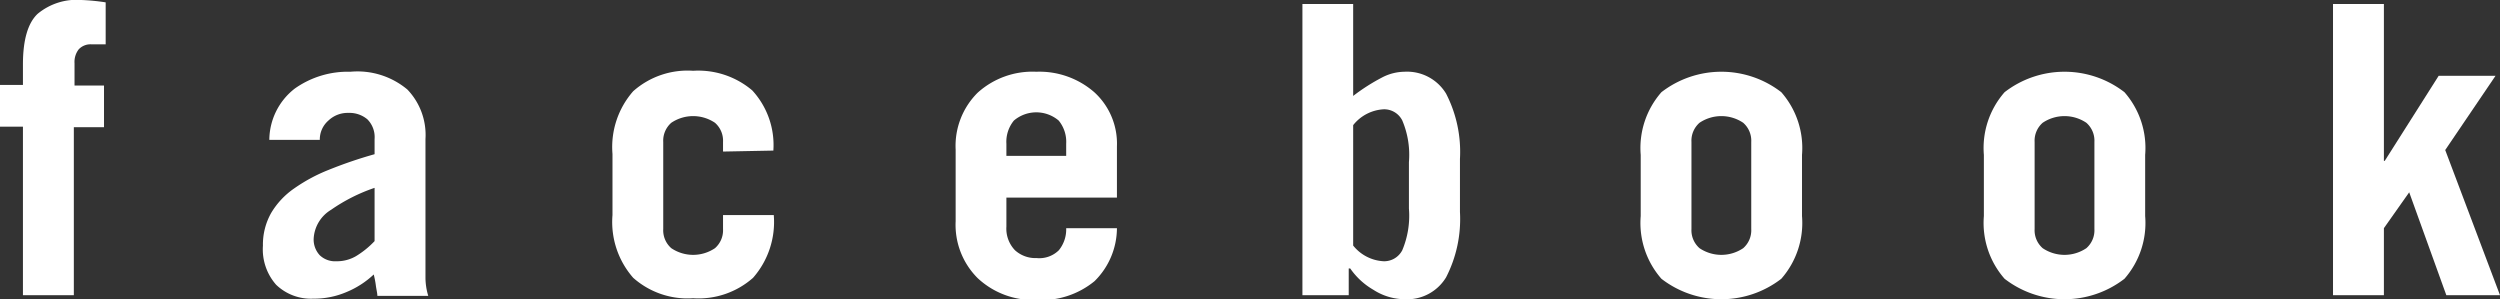
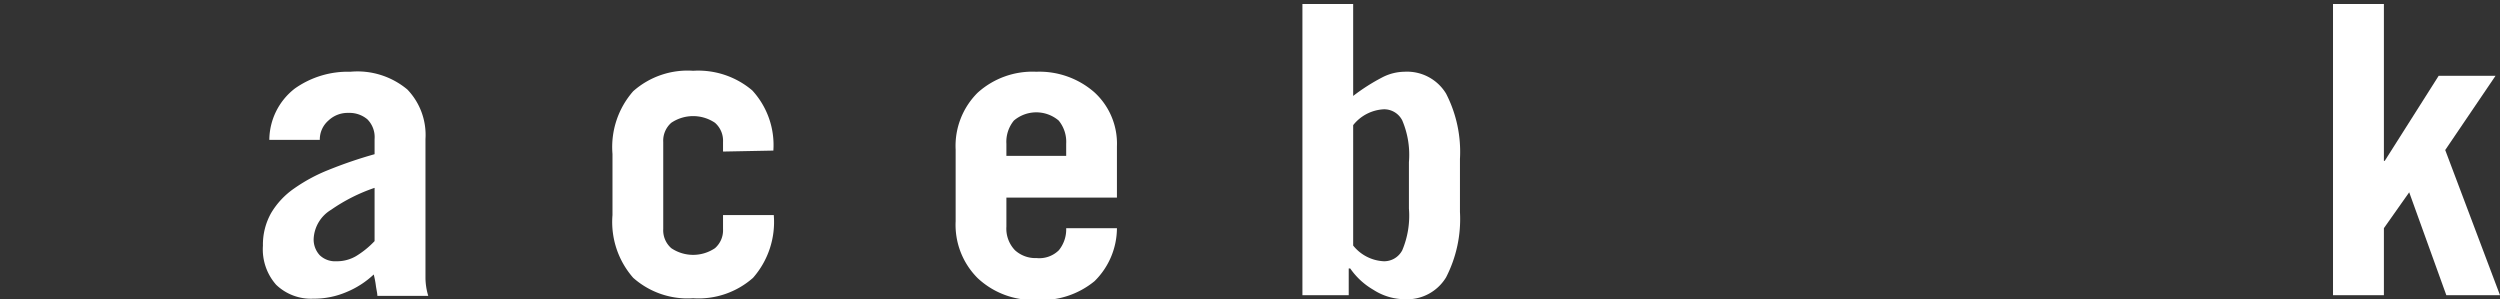
<svg xmlns="http://www.w3.org/2000/svg" viewBox="0 0 179.8 21.52">
  <rect x="0" y="0" width="179.8" height="21.52" fill="#333333" stroke="none" />
  <defs>
    <style>.cls-1{fill:#fff;}</style>
  </defs>
  <title>bt_facebook</title>
  <g id="レイヤー_2" data-name="レイヤー 2">
    <g id="txt">
-       <path class="cls-1" d="M7.6,3.19h-1a1.16,1.16,0,0,0-.94.36,1.48,1.48,0,0,0-.3,1V6.15H7.48v3H5.31V21.23H1.65V9.11H0v-3H1.65V4.64Q1.65,2,2.7,1A4.39,4.39,0,0,1,5.86,0,15.11,15.11,0,0,1,7.6.17Z" />
      <path class="cls-1" d="M19.37,10.06A4.71,4.71,0,0,1,21.2,6.37a6.6,6.6,0,0,1,4-1.21A5.59,5.59,0,0,1,29.3,6.44,4.72,4.72,0,0,1,30.6,10V20a4.61,4.61,0,0,0,.2,1.28H27.14c0-.19-.07-.45-.11-.76s-.11-.62-.15-.78A6.44,6.44,0,0,1,24.93,21a5.91,5.91,0,0,1-2.4.48,3.61,3.61,0,0,1-2.67-1,3.84,3.84,0,0,1-.95-2.81,4.63,4.63,0,0,1,.59-2.35,5.68,5.68,0,0,1,1.66-1.77,12,12,0,0,1,2.47-1.33,31.63,31.63,0,0,1,3.31-1.13V10a1.81,1.81,0,0,0-.52-1.42,2,2,0,0,0-1.36-.46,2,2,0,0,0-1.44.55A1.8,1.8,0,0,0,23,10.06Zm7.57,3.45a12.51,12.51,0,0,0-3.13,1.58,2.58,2.58,0,0,0-1.25,2.05A1.66,1.66,0,0,0,23,18.36a1.6,1.6,0,0,0,1.19.43,2.73,2.73,0,0,0,1.4-.36,6.38,6.38,0,0,0,1.35-1.09Z" />
      <path class="cls-1" d="M52,10.9v-.69a1.71,1.71,0,0,0-.58-1.38,2.81,2.81,0,0,0-3.14,0,1.71,1.71,0,0,0-.58,1.38v6.26a1.71,1.71,0,0,0,.58,1.38,2.81,2.81,0,0,0,3.14,0A1.71,1.71,0,0,0,52,16.47v-1h3.65v0a6.08,6.08,0,0,1-1.49,4.51,5.91,5.91,0,0,1-4.31,1.47,5.89,5.89,0,0,1-4.31-1.47,6.08,6.08,0,0,1-1.49-4.51v-4.4a6.08,6.08,0,0,1,1.49-4.51,5.89,5.89,0,0,1,4.31-1.47,6,6,0,0,1,4.25,1.41,5.8,5.8,0,0,1,1.52,4.33Z" />
      <path class="cls-1" d="M72.38,14.21V16.3A2.24,2.24,0,0,0,73,18a2.18,2.18,0,0,0,1.55.56A2,2,0,0,0,76.15,18a2.37,2.37,0,0,0,.53-1.59h3.65a5.38,5.38,0,0,1-1.61,3.81,6,6,0,0,1-4.19,1.35A5.83,5.83,0,0,1,70.31,20a5.41,5.41,0,0,1-1.58-4.09V10.76a5.39,5.39,0,0,1,1.58-4.09,5.88,5.88,0,0,1,4.22-1.51,6,6,0,0,1,4.18,1.48,5,5,0,0,1,1.62,3.89v3.68Zm4.3-3v-.87a2.41,2.41,0,0,0-.54-1.67,2.49,2.49,0,0,0-3.22,0,2.41,2.41,0,0,0-.54,1.67v.87Z" />
      <path class="cls-1" d="M93.67,21.23V.29h3.65V6.9a14,14,0,0,1,2.14-1.36A3.55,3.55,0,0,1,101,5.16a3.28,3.28,0,0,1,3,1.57,9.14,9.14,0,0,1,1,4.7v3.82a9.14,9.14,0,0,1-1,4.7,3.28,3.28,0,0,1-3,1.57,4.2,4.2,0,0,1-2.23-.68,5.16,5.16,0,0,1-1.66-1.53H97v1.92Zm3.65-3.57a3,3,0,0,0,2.21,1.13,1.47,1.47,0,0,0,1.32-.79,6.39,6.39,0,0,0,.48-3V11.66a6.32,6.32,0,0,0-.48-3,1.46,1.46,0,0,0-1.32-.8A3,3,0,0,0,97.32,9Z" />
-       <path class="cls-1" d="M118,11.14a6.08,6.08,0,0,1,1.49-4.51,7.05,7.05,0,0,1,8.62,0,6.08,6.08,0,0,1,1.49,4.51v4.4a6.08,6.08,0,0,1-1.49,4.51,7.05,7.05,0,0,1-8.62,0A6.08,6.08,0,0,1,118,15.54Zm3.65,5.33a1.71,1.71,0,0,0,.58,1.38,2.81,2.81,0,0,0,3.14,0,1.71,1.71,0,0,0,.58-1.38V10.21a1.71,1.71,0,0,0-.58-1.38,2.81,2.81,0,0,0-3.14,0,1.71,1.71,0,0,0-.58,1.38Z" />
-       <path class="cls-1" d="M142.68,11.14a6.08,6.08,0,0,1,1.49-4.51,7.05,7.05,0,0,1,8.62,0,6.08,6.08,0,0,1,1.49,4.51v4.4a6.08,6.08,0,0,1-1.49,4.51,7.05,7.05,0,0,1-8.62,0,6.08,6.08,0,0,1-1.49-4.51Zm3.65,5.33a1.71,1.71,0,0,0,.58,1.38,2.81,2.81,0,0,0,3.14,0,1.71,1.71,0,0,0,.58-1.38V10.21a1.71,1.71,0,0,0-.58-1.38,2.81,2.81,0,0,0-3.14,0,1.71,1.71,0,0,0-.58,1.38Z" />
      <path class="cls-1" d="M167.79,21.23V.29h3.66V11.57h.06l3.88-6.12h4.09l-3.62,5.34,3.94,10.44h-3.86l-2.67-7.4-1.82,2.58v4.82Z" />
    </g>
  </g>
</svg>